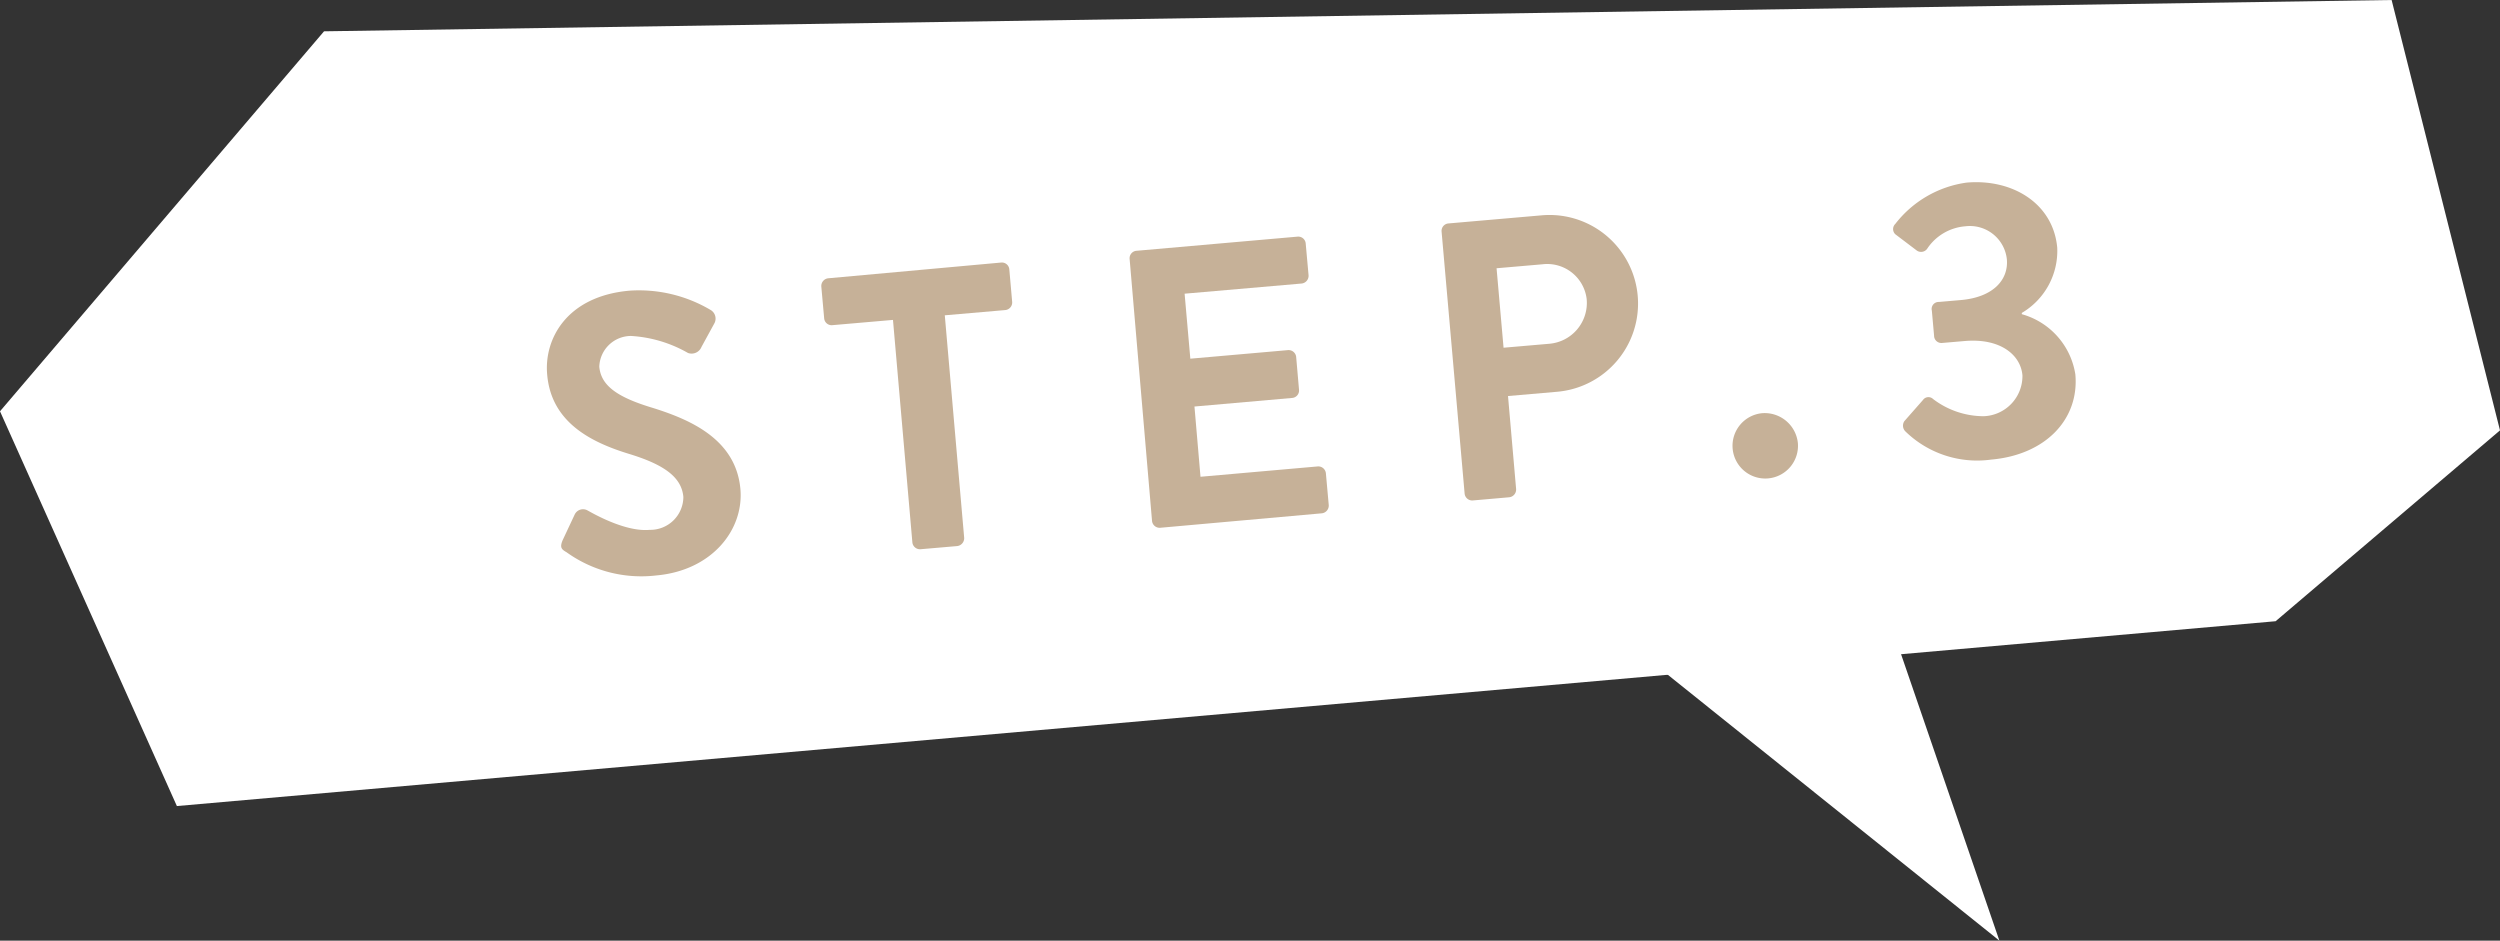
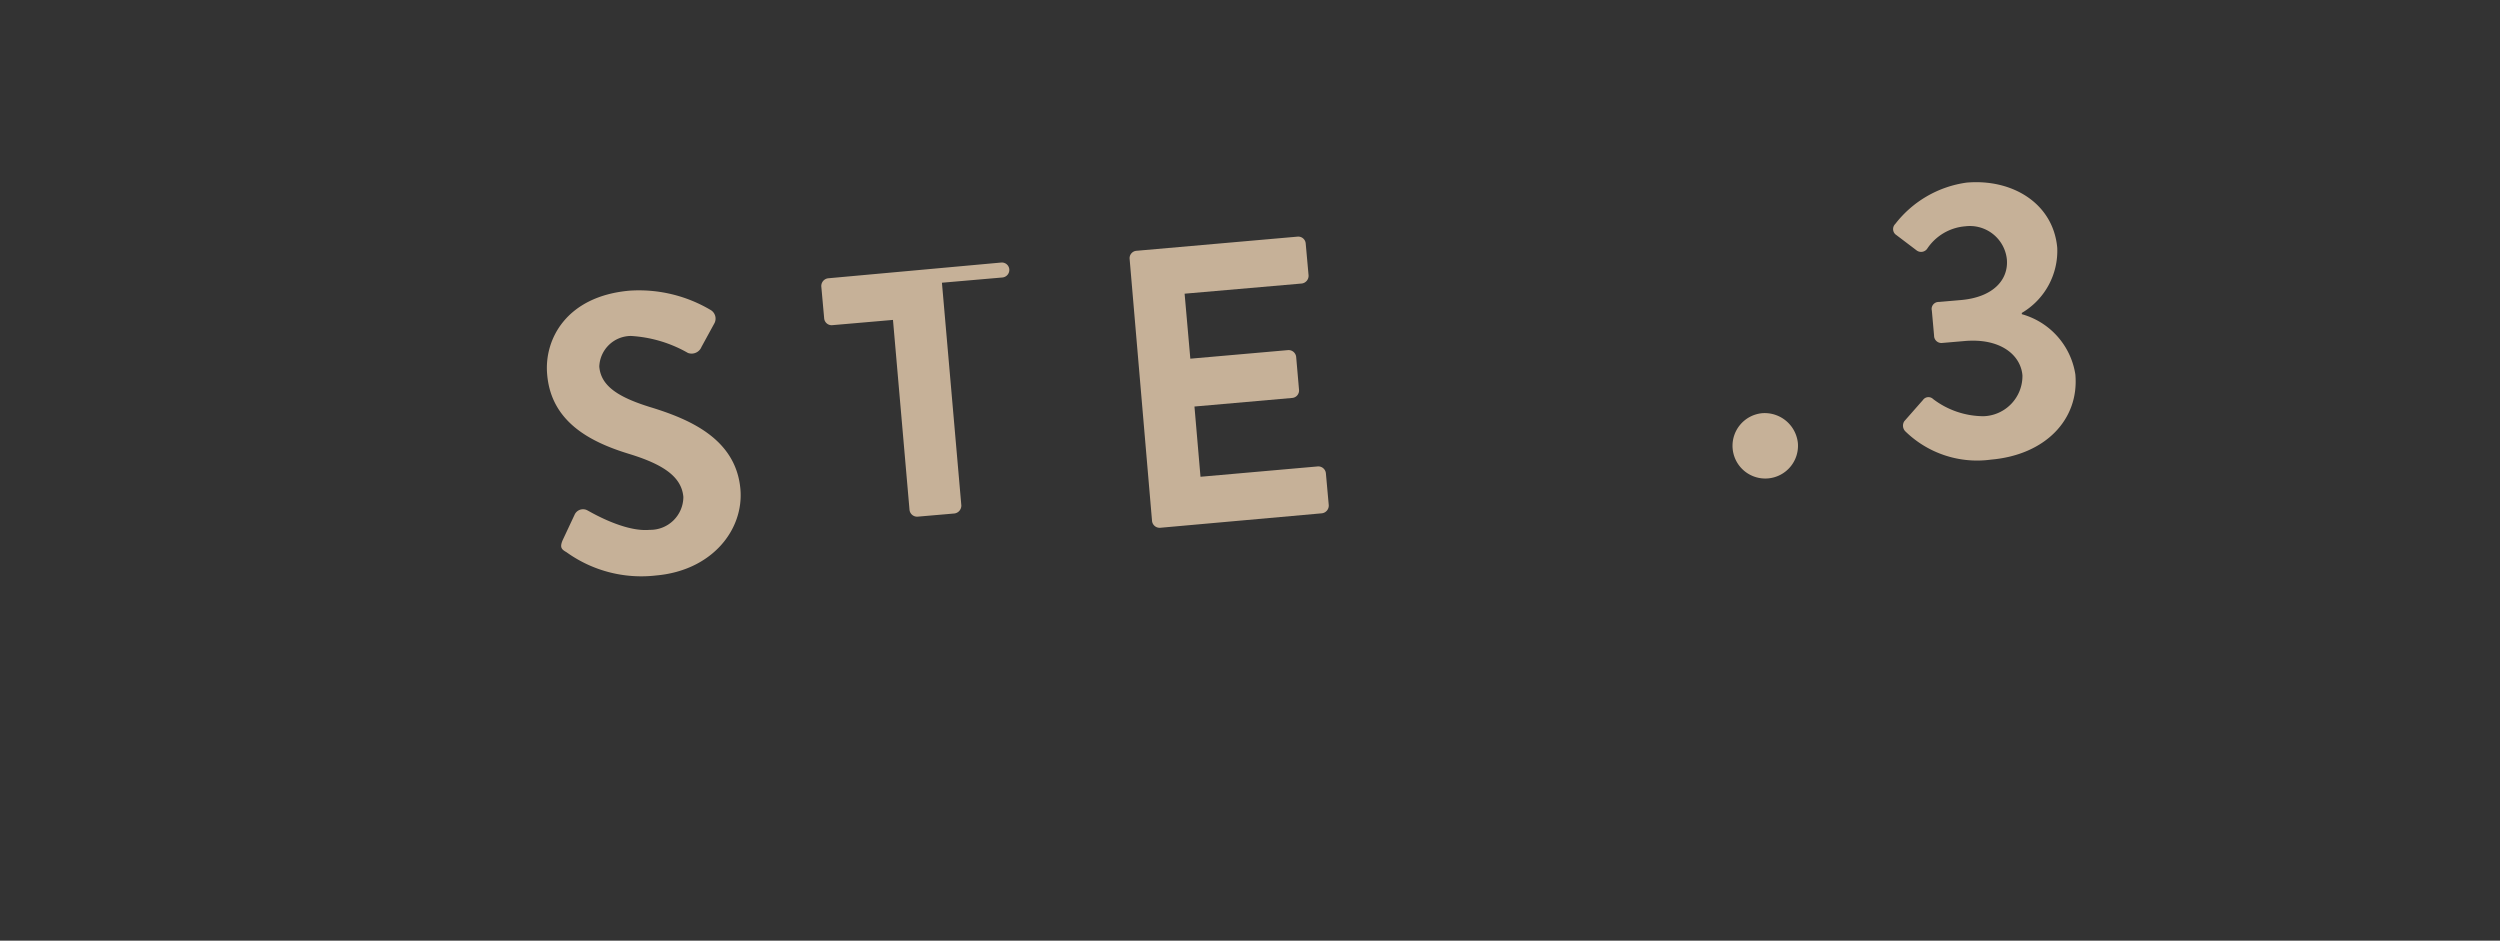
<svg xmlns="http://www.w3.org/2000/svg" viewBox="0 0 157.31 59.19">
  <rect x="0" y="0" width="157.31" height="59.19" fill="#333333" stroke="none" />
  <defs>
    <style>
      .cls-1 {
        fill: #fff;
      }

      .cls-2 {
        fill: #c6b198;
      }
    </style>
  </defs>
  <g id="レイヤー_2" data-name="レイヤー 2">
    <g id="レイヤー_1-2" data-name="レイヤー 1">
      <g>
        <g>
-           <polygon class="cls-1" points="20.39 1.97 0 25.88 11.13 50.72 143.19 39.09 157.31 27.08 150.49 0 20.39 1.97" />
          <g>
            <path class="cls-2" d="M35.4,34l.76-1.62a.58.58,0,0,1,.83-.25c.13.06,2.28,1.36,3.89,1.21A2.08,2.08,0,0,0,43,31.27c-.11-1.27-1.26-2.05-3.42-2.71-2.42-.74-4.9-2-5.15-5-.2-2.22,1.22-4.92,5.18-5.27a8.84,8.84,0,0,1,5.13,1.23.63.63,0,0,1,.22.81l-.82,1.5a.67.67,0,0,1-.85.38,8.16,8.16,0,0,0-3.58-1.07,2,2,0,0,0-2,1.93c.1,1.17,1.09,1.89,3.18,2.54,2.5.76,5.42,2,5.7,5.17.22,2.56-1.79,5.12-5.3,5.43a8.06,8.06,0,0,1-5.64-1.46C35.34,34.57,35.21,34.46,35.4,34Z" />
-             <path class="cls-2" d="M56.19,20.13l-3.81.33a.47.47,0,0,1-.52-.43l-.18-2a.49.49,0,0,1,.44-.52L63,16.52a.47.47,0,0,1,.51.43L63.69,19a.48.48,0,0,1-.43.51l-3.81.33,1.22,14a.5.5,0,0,1-.43.52l-2.32.2a.48.48,0,0,1-.51-.43Z" />
+             <path class="cls-2" d="M56.19,20.13l-3.81.33a.47.47,0,0,1-.52-.43l-.18-2a.49.49,0,0,1,.44-.52L63,16.52a.47.47,0,0,1,.51.43a.48.48,0,0,1-.43.51l-3.81.33,1.22,14a.5.5,0,0,1-.43.52l-2.32.2a.48.48,0,0,1-.51-.43Z" />
            <path class="cls-2" d="M71.08,16.29a.47.47,0,0,1,.44-.51l10.13-.89a.47.47,0,0,1,.51.43l.18,2a.49.49,0,0,1-.43.52l-7.37.64.36,4.09,6.15-.54a.48.48,0,0,1,.51.43l.18,2.07a.47.47,0,0,1-.43.51l-6.15.54L75.54,30l7.37-.65a.48.48,0,0,1,.52.43l.18,2a.49.49,0,0,1-.44.52L73,33.21a.48.48,0,0,1-.51-.44Z" />
-             <path class="cls-2" d="M90.71,14.57a.47.47,0,0,1,.43-.51L97,13.55a5.57,5.57,0,1,1,1,11.1l-3.11.27.51,5.85a.49.49,0,0,1-.43.52l-2.29.2a.48.48,0,0,1-.52-.43Zm6.79,7.06a2.58,2.58,0,0,0,2.34-2.81,2.5,2.5,0,0,0-2.78-2.19l-2.89.25.44,5Z" />
            <path class="cls-2" d="M110.88,26a2.1,2.1,0,0,1,2.25,1.88A2.06,2.06,0,1,1,110.88,26Z" />
            <path class="cls-2" d="M119.83,26.5,121,25.17a.42.42,0,0,1,.64-.06,5.27,5.27,0,0,0,3.18,1.08,2.53,2.53,0,0,0,2.44-2.57c-.11-1.3-1.41-2.36-3.65-2.16l-1.4.12a.46.46,0,0,1-.51-.46l-.14-1.57A.44.44,0,0,1,122,19l1.39-.12c2.05-.18,3-1.29,2.89-2.56a2.34,2.34,0,0,0-2.62-2.08,3.18,3.18,0,0,0-2.4,1.42.47.47,0,0,1-.68.08l-1.32-1a.45.45,0,0,1,0-.65,6.86,6.86,0,0,1,4.49-2.6c2.88-.25,5.45,1.31,5.7,4.1a4.53,4.53,0,0,1-2.23,4.1v.08a4.68,4.68,0,0,1,3.37,3.79c.25,2.82-1.87,5.06-5.3,5.36a6.47,6.47,0,0,1-5.38-1.76A.51.51,0,0,1,119.83,26.5Z" />
          </g>
        </g>
-         <polygon class="cls-1" points="100.98 39.28 118.45 37.75 125.81 59.19 100.98 39.28" />
      </g>
    </g>
  </g>
</svg>